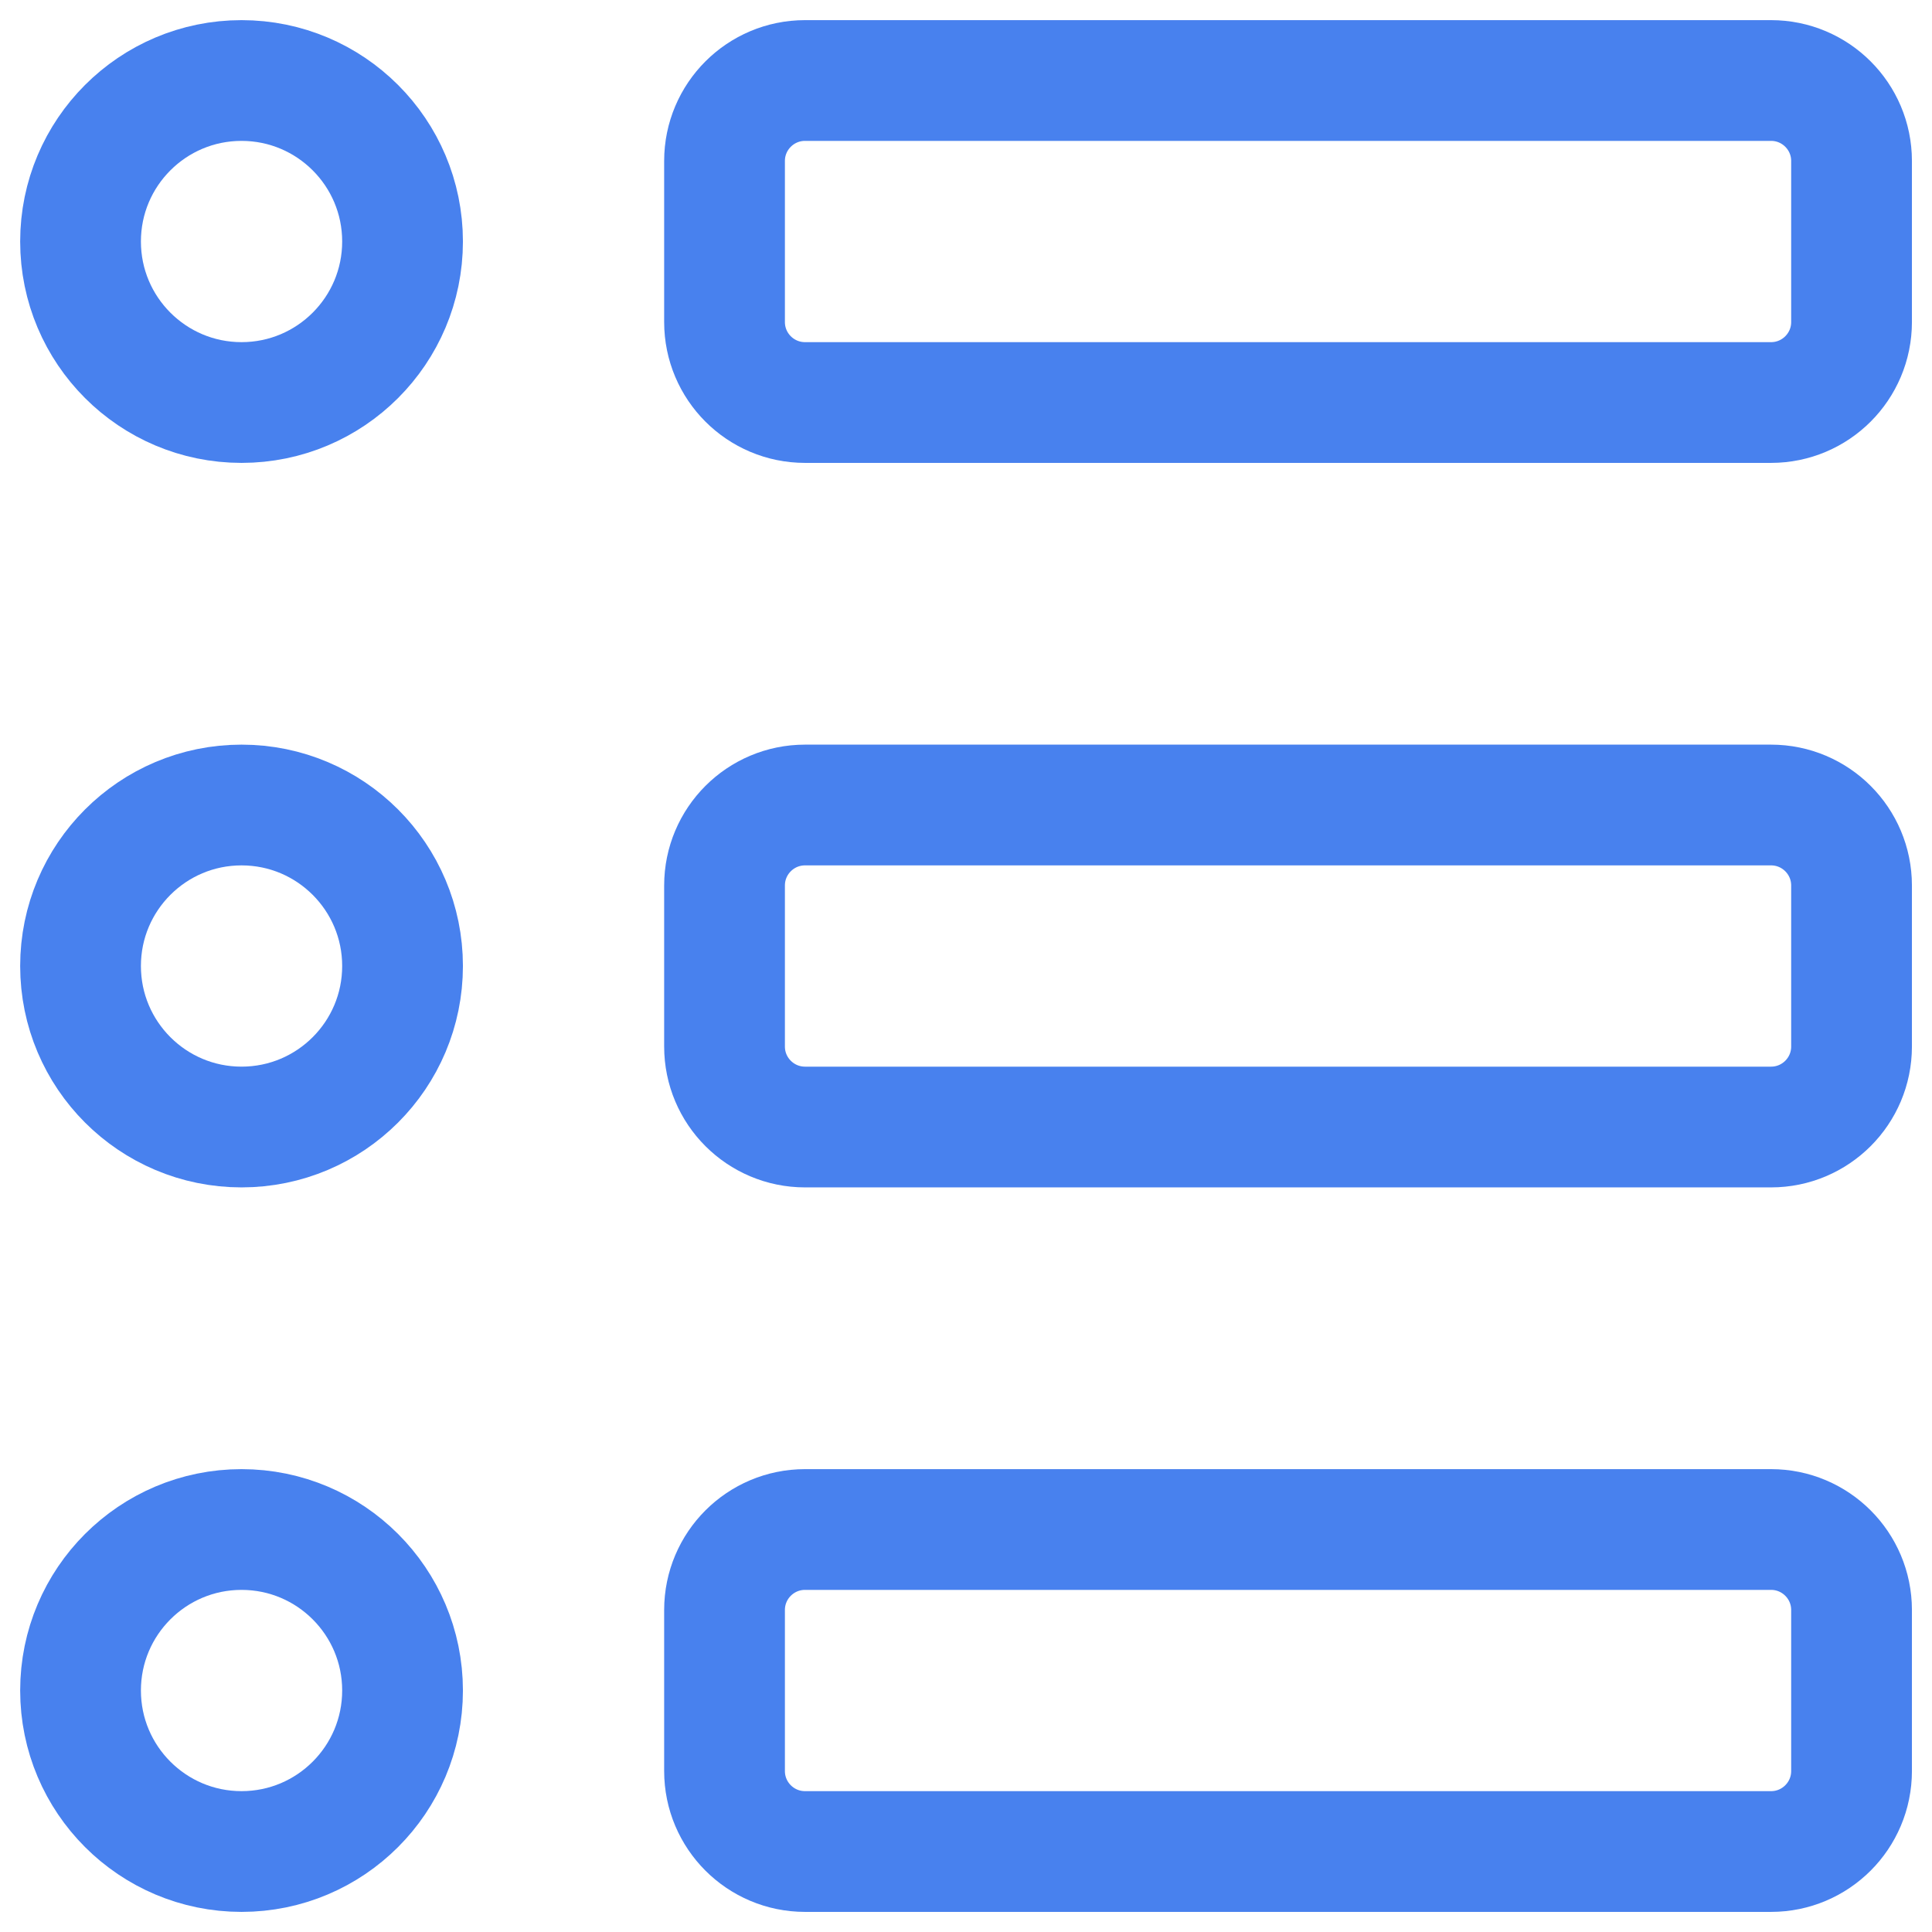
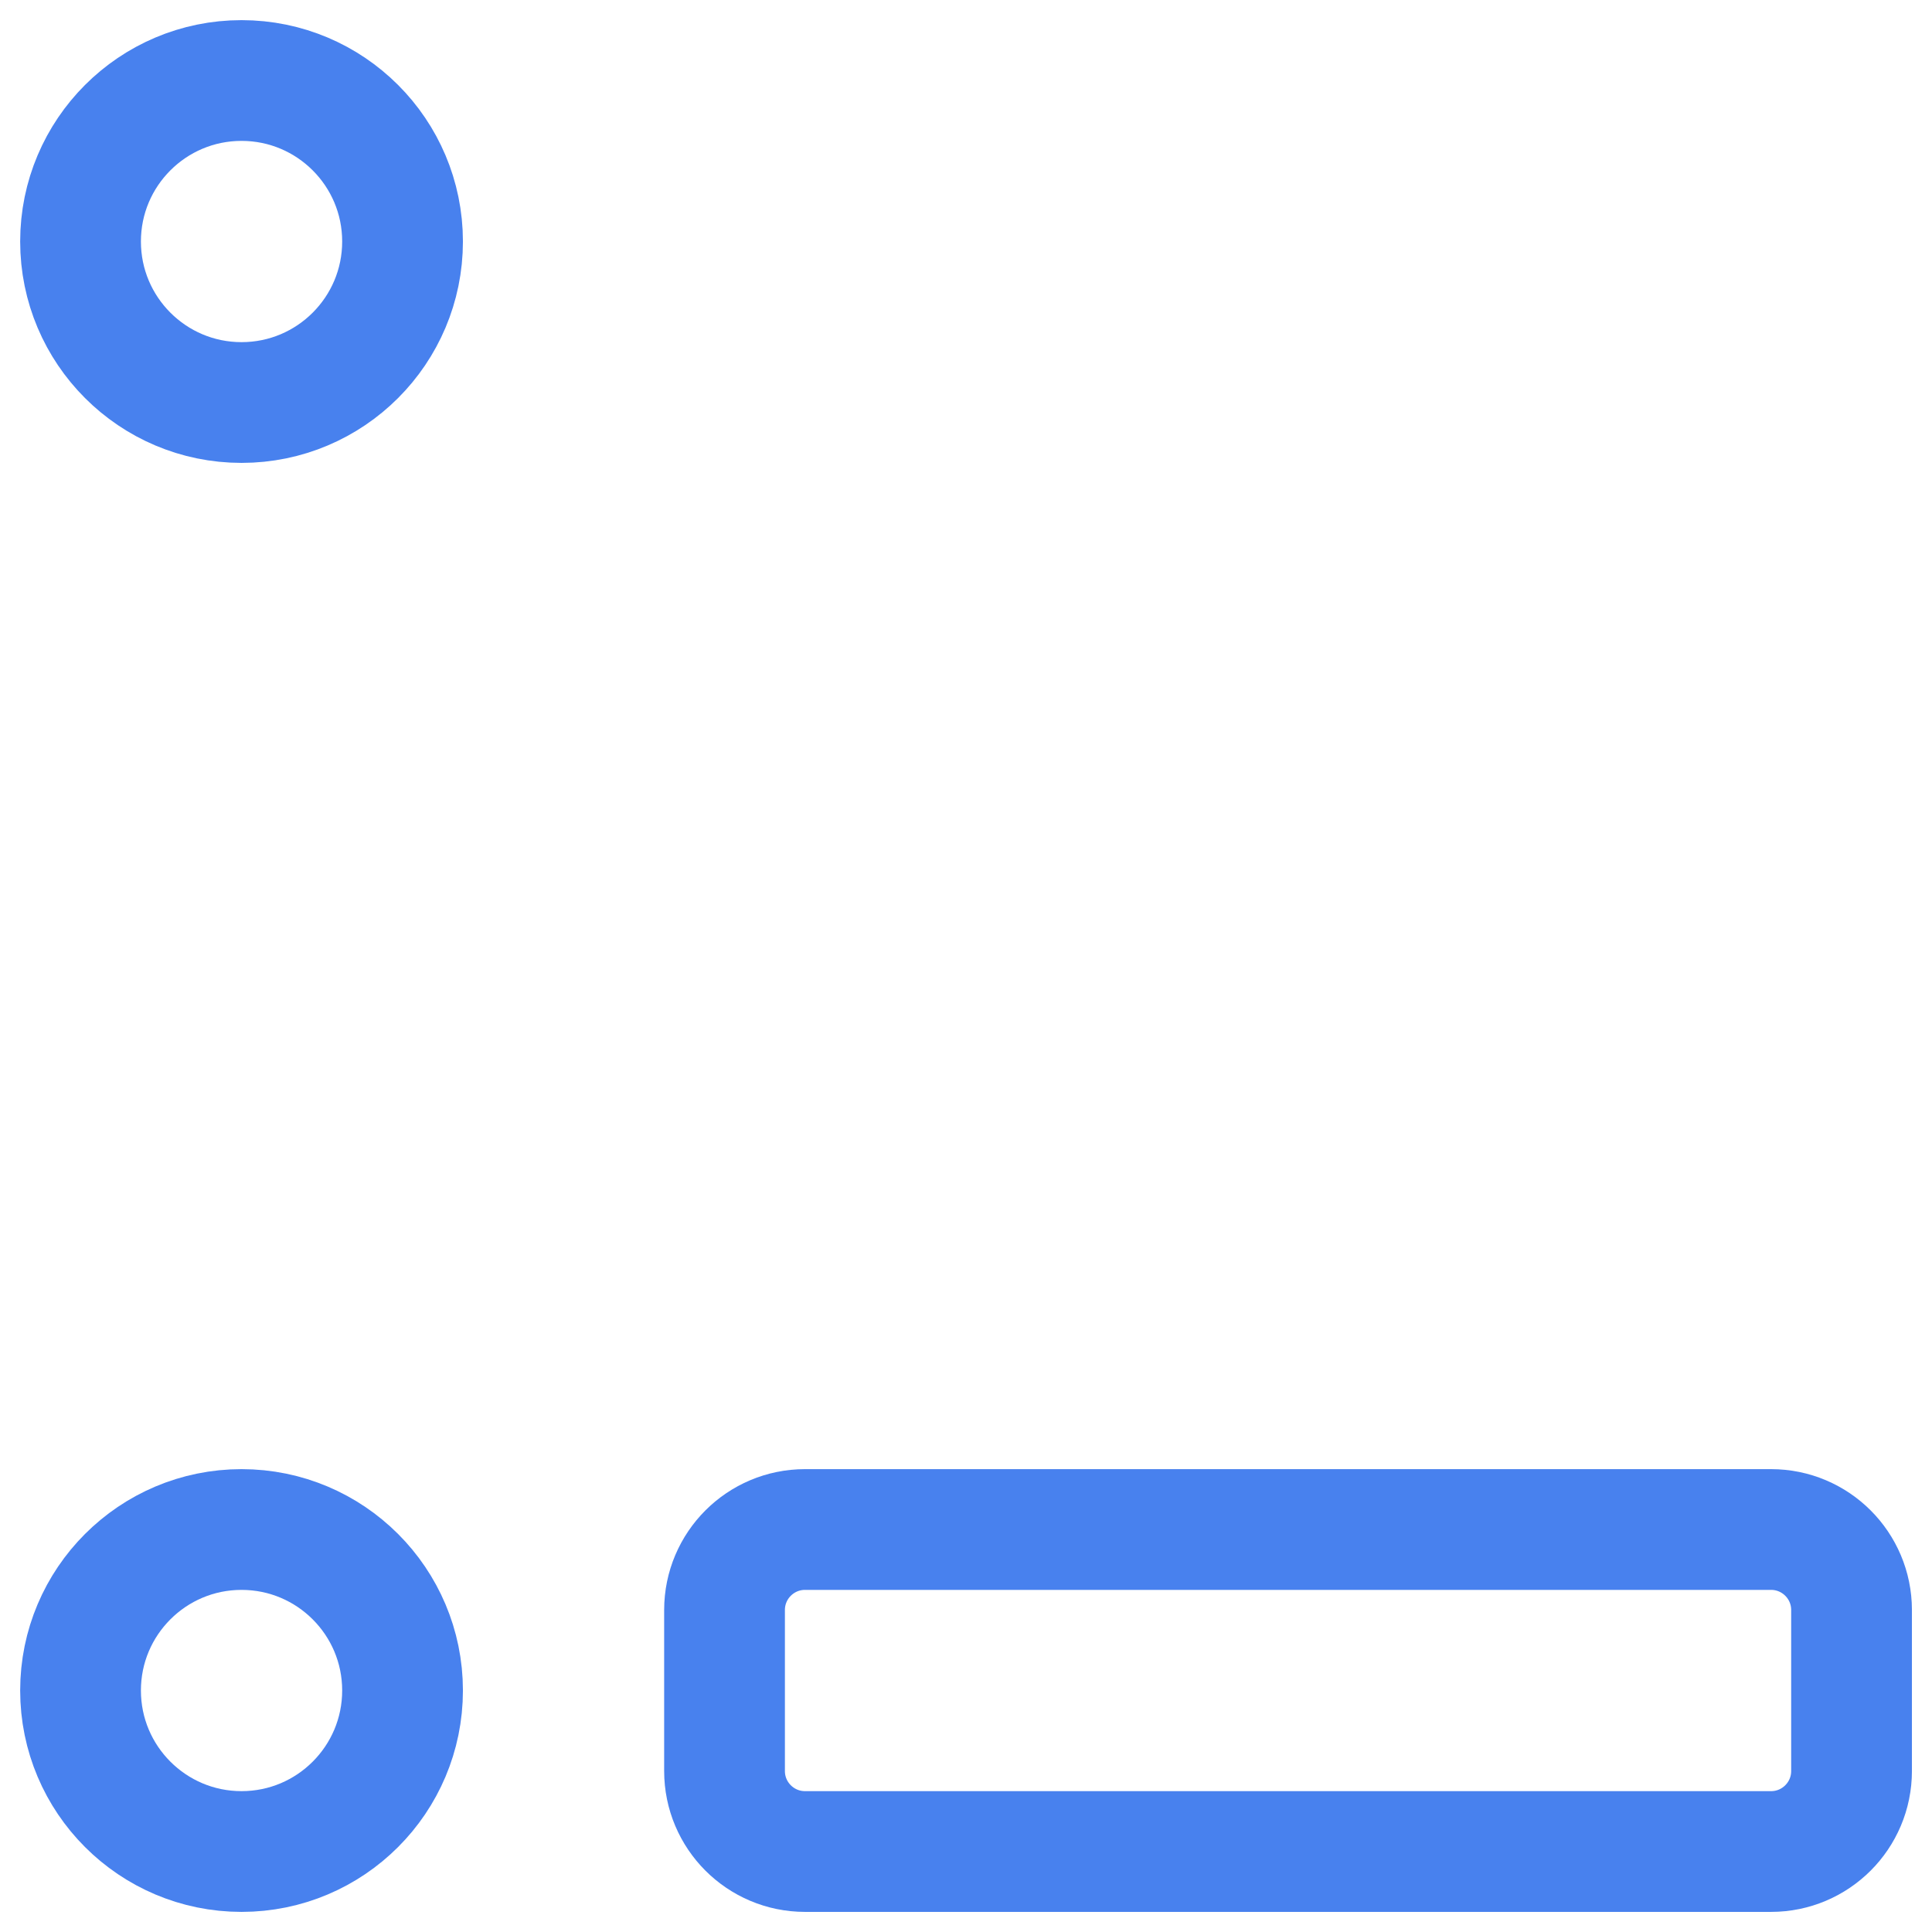
<svg xmlns="http://www.w3.org/2000/svg" width="64" height="64" viewBox="0 0 64 64" fill="none">
  <g clip-path="url(#clip0_2727_10121)">
-     <path d="M8.001 37.334C5.056 37.334 2.668 34.946 2.668 32C2.668 29.055 5.056 26.667 8.001 26.667C10.947 26.667 13.335 29.055 13.335 32C13.335 34.946 10.947 37.334 8.001 37.334Z" stroke="#4881EE" stroke-width="4" stroke-linecap="round" stroke-linejoin="round" />
    <path d="M8.001 13.334C5.056 13.334 2.668 10.946 2.668 8C2.668 5.055 5.056 2.667 8.001 2.667C10.947 2.667 13.335 5.055 13.335 8C13.335 10.946 10.947 13.334 8.001 13.334Z" stroke="#4881EE" stroke-width="4" stroke-linecap="round" stroke-linejoin="round" />
    <path d="M8.001 61.334C5.056 61.334 2.668 58.946 2.668 56C2.668 53.055 5.056 50.667 8.001 50.667C10.947 50.667 13.335 53.055 13.335 56C13.335 58.946 10.947 61.334 8.001 61.334Z" stroke="#4881EE" stroke-width="4" stroke-linecap="round" stroke-linejoin="round" />
-     <path d="M24.001 5.333C24.001 3.861 25.195 2.667 26.668 2.667H58.668C60.141 2.667 61.335 3.861 61.335 5.333V10.667C61.335 12.14 60.141 13.334 58.668 13.334H26.668C25.195 13.334 24.001 12.14 24.001 10.667V5.333Z" stroke="#4881EE" stroke-width="4" stroke-linecap="round" stroke-linejoin="round" />
-     <path d="M24.001 29.334C24.001 27.861 25.195 26.667 26.668 26.667H58.668C60.141 26.667 61.335 27.861 61.335 29.334V34.667C61.335 36.14 60.141 37.334 58.668 37.334H26.668C25.195 37.334 24.001 36.14 24.001 34.667V29.334Z" stroke="#4881EE" stroke-width="4" stroke-linecap="round" stroke-linejoin="round" />
    <path d="M24.001 53.334C24.001 51.861 25.195 50.667 26.668 50.667H58.668C60.141 50.667 61.335 51.861 61.335 53.334V58.667C61.335 60.14 60.141 61.334 58.668 61.334H26.668C25.195 61.334 24.001 60.14 24.001 58.667V53.334Z" stroke="#4881EE" stroke-width="4" stroke-linecap="round" stroke-linejoin="round" />
  </g>
  <defs>
    <clipPath id="clip0_2727_10121">
      <rect width="64" height="64" fill="white" transform="translate(0.001)" />
    </clipPath>
  </defs>
</svg>